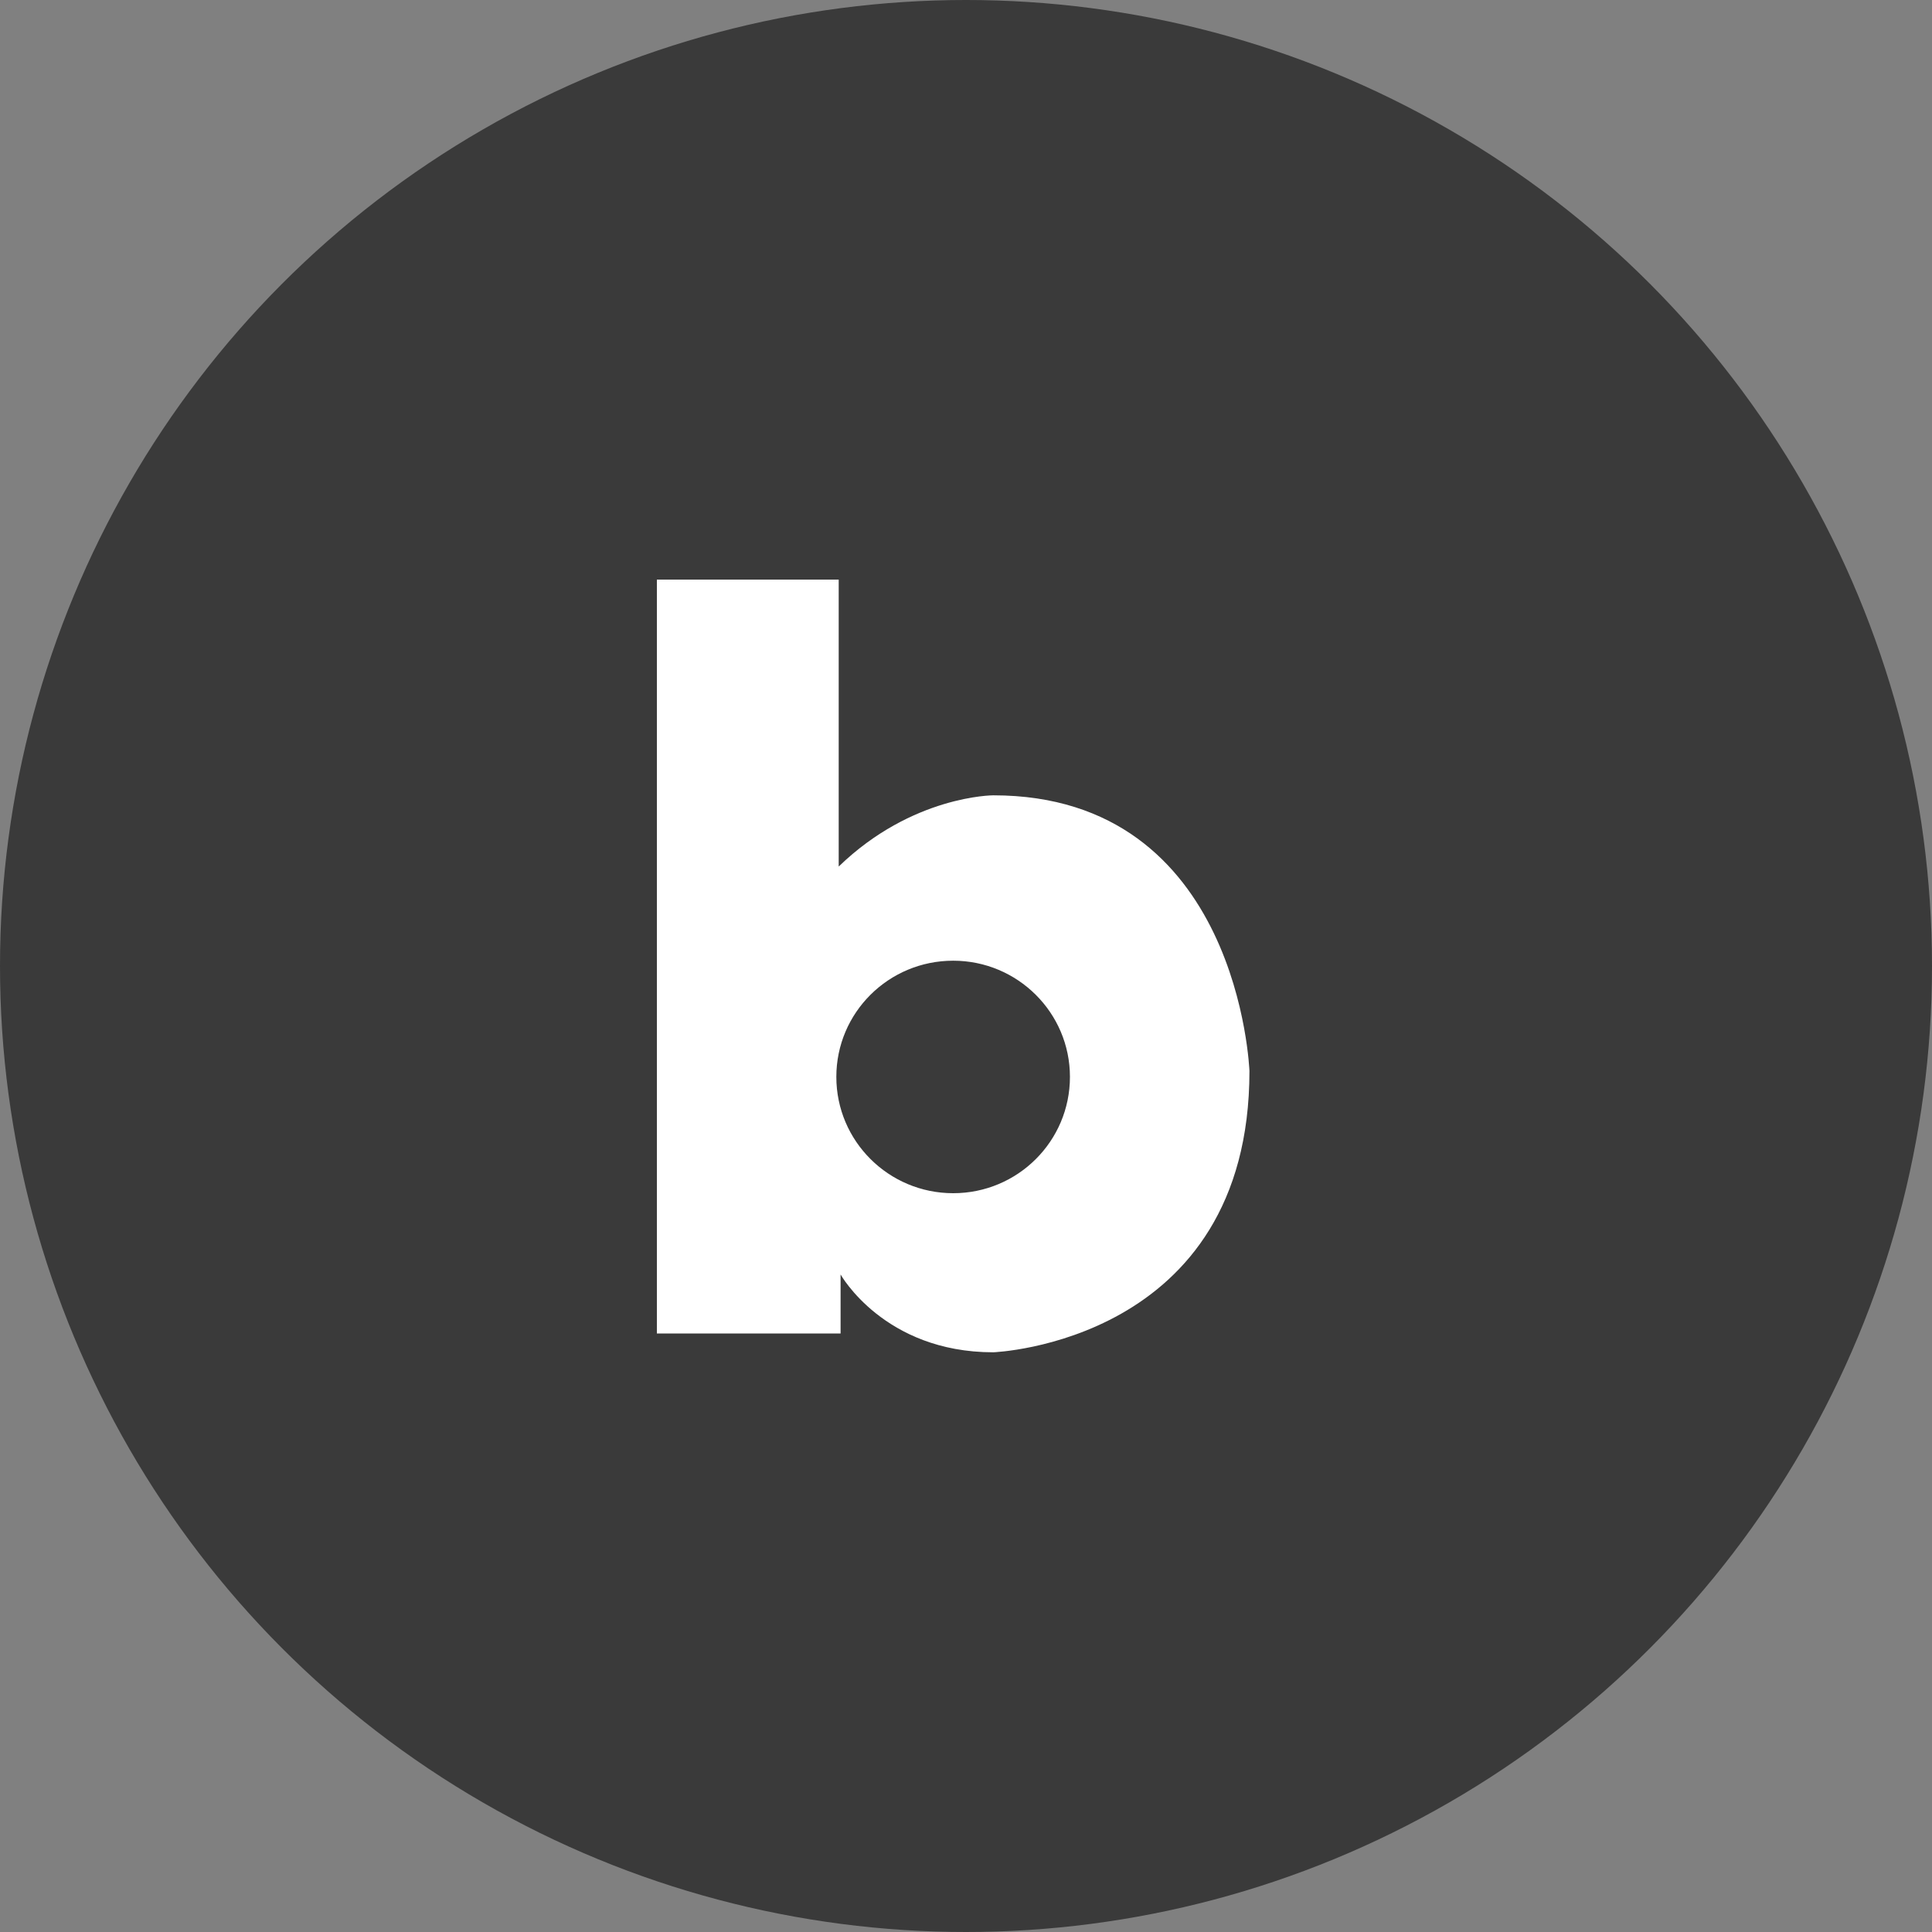
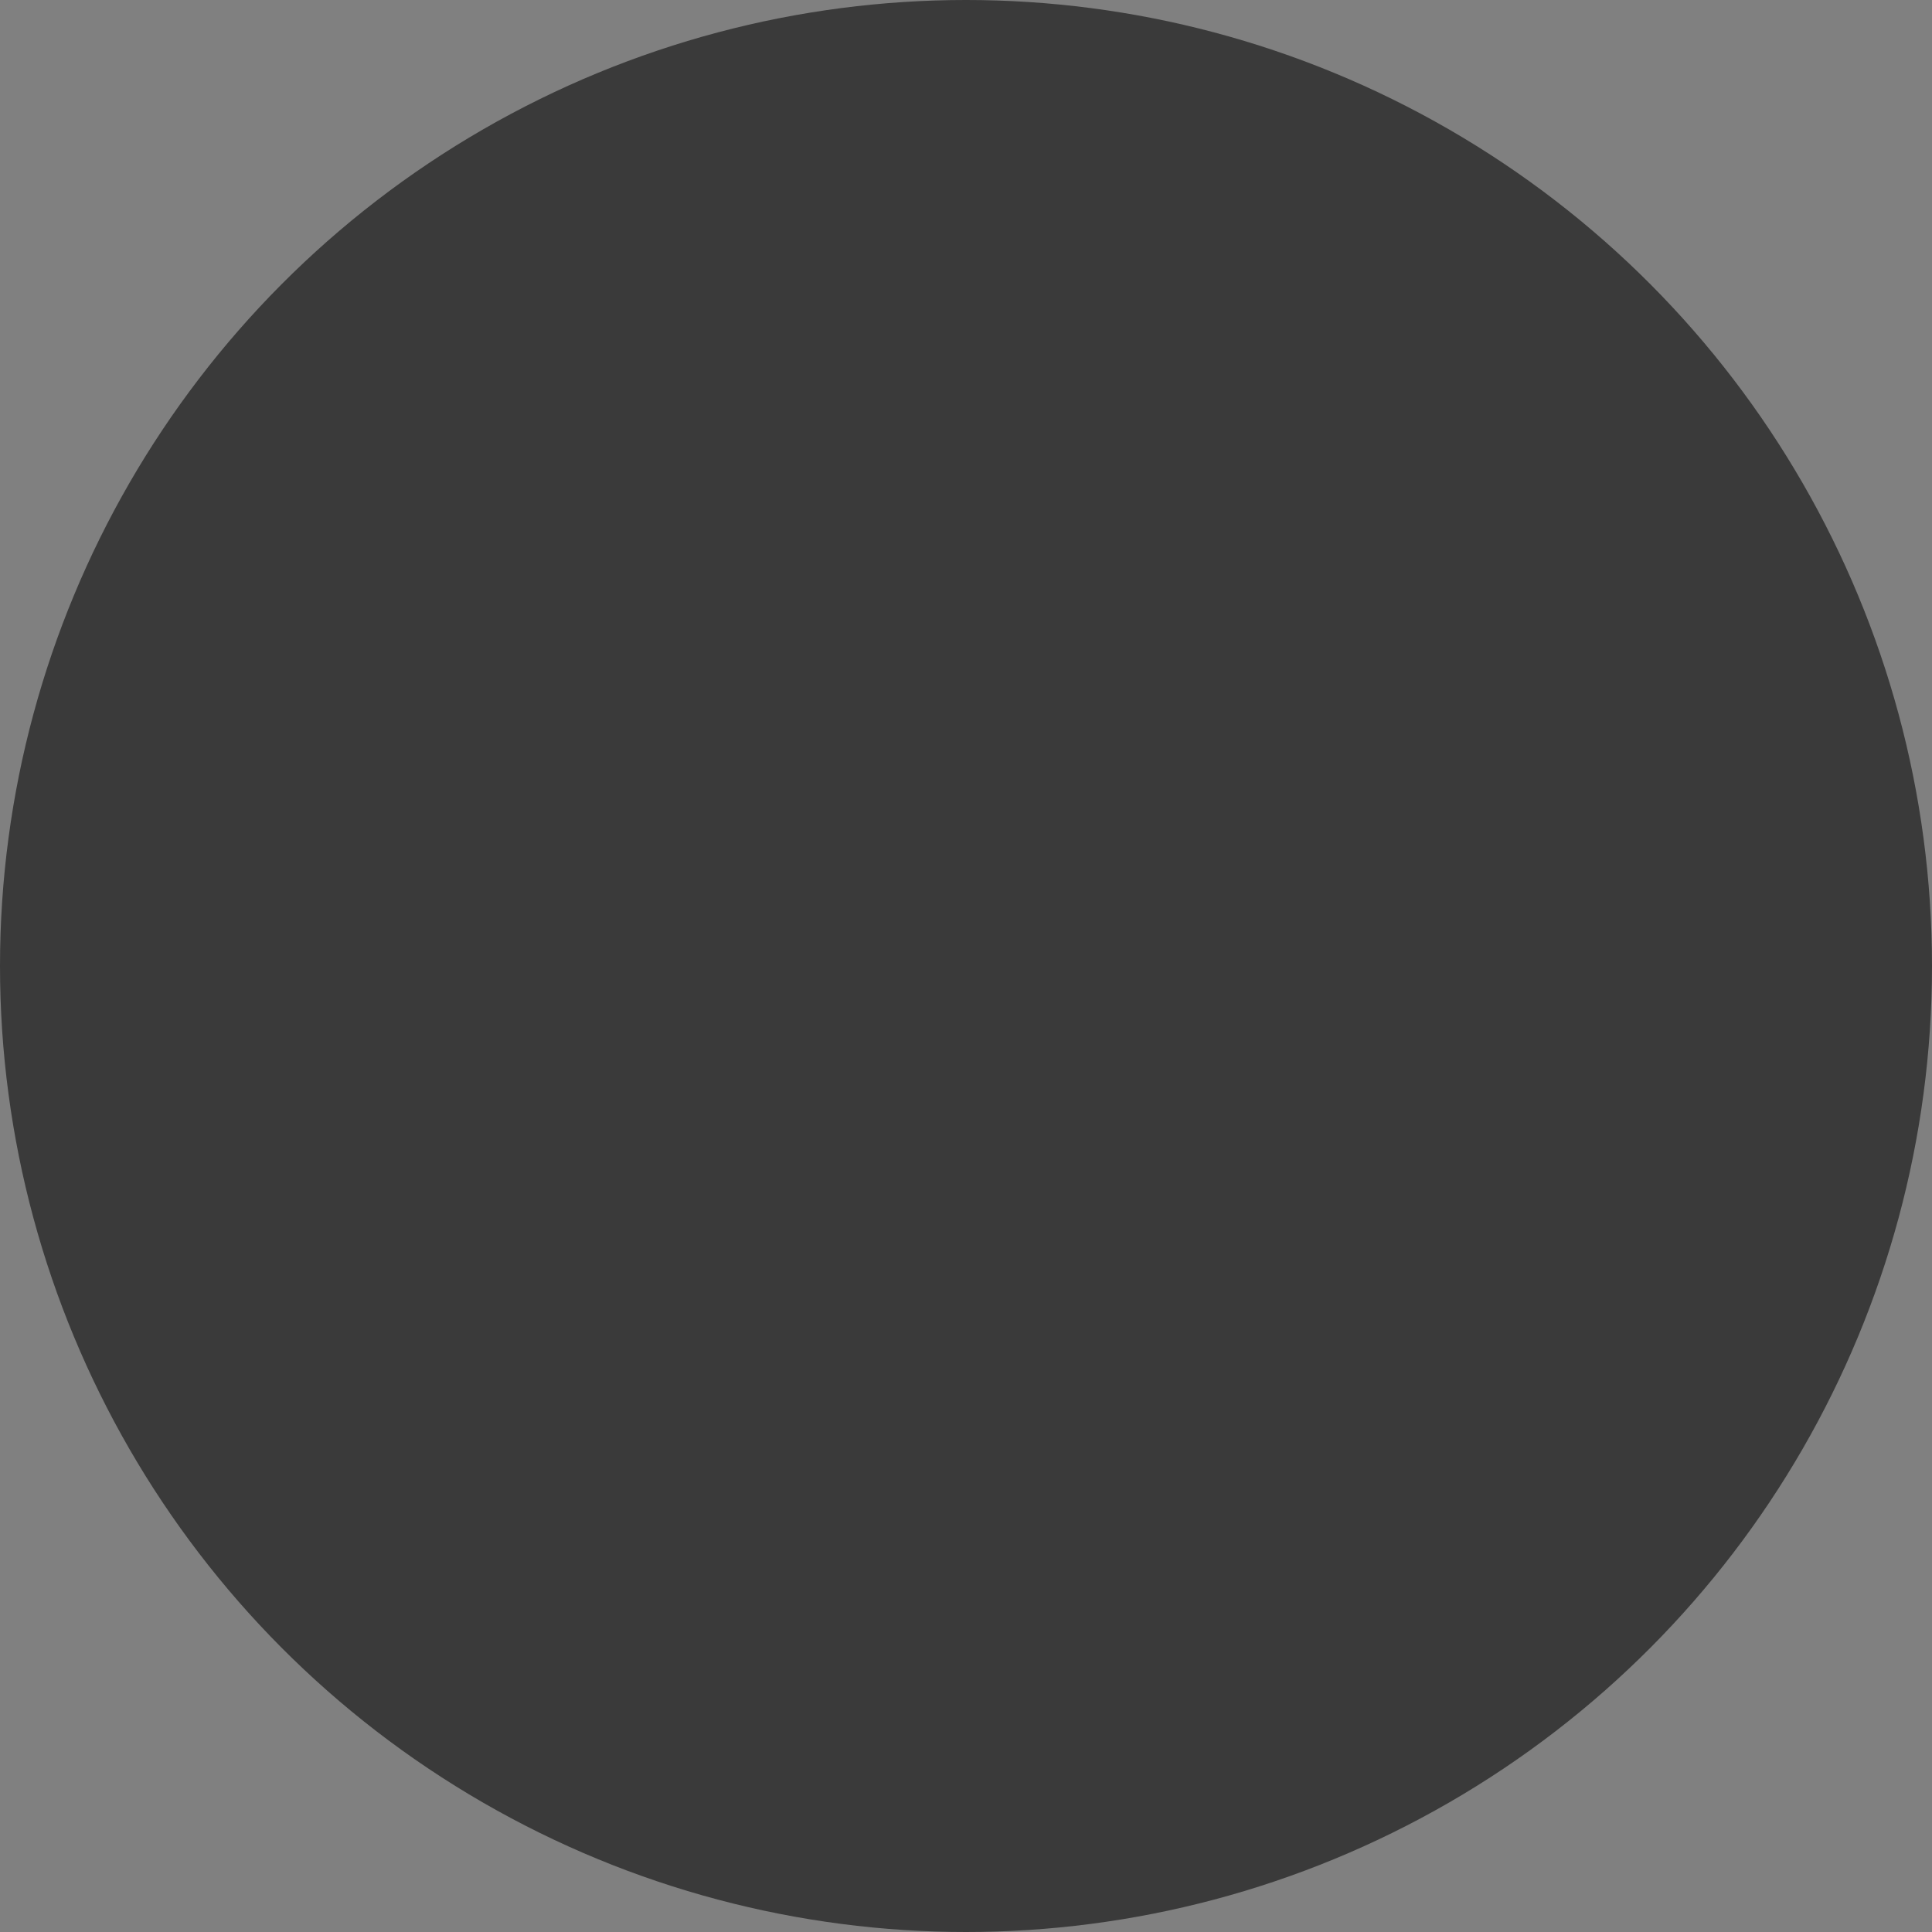
<svg xmlns="http://www.w3.org/2000/svg" width="35" height="35" viewBox="0 0 35 35" fill="none">
  <rect x="0" y="0" width="35" height="35" fill="#808080" stroke="none" />
  <circle cx="17.5" cy="17.5" r="17.5" fill="#3A3A3A" />
-   <path d="M17.994 14.408C17.994 14.408 16.526 14.408 15.194 15.698V10.5H11.9V24.157H15.228V23.088C15.228 23.088 16.013 24.498 17.994 24.498C17.994 24.498 22.635 24.329 22.635 19.401C22.633 19.403 22.463 14.408 17.994 14.408ZM17.268 21.616C16.1 21.616 15.151 20.673 15.151 19.509C15.151 18.345 16.098 17.404 17.268 17.404C18.435 17.404 19.383 18.347 19.383 19.509C19.383 20.673 18.437 21.616 17.268 21.616Z" fill="white" />
</svg>